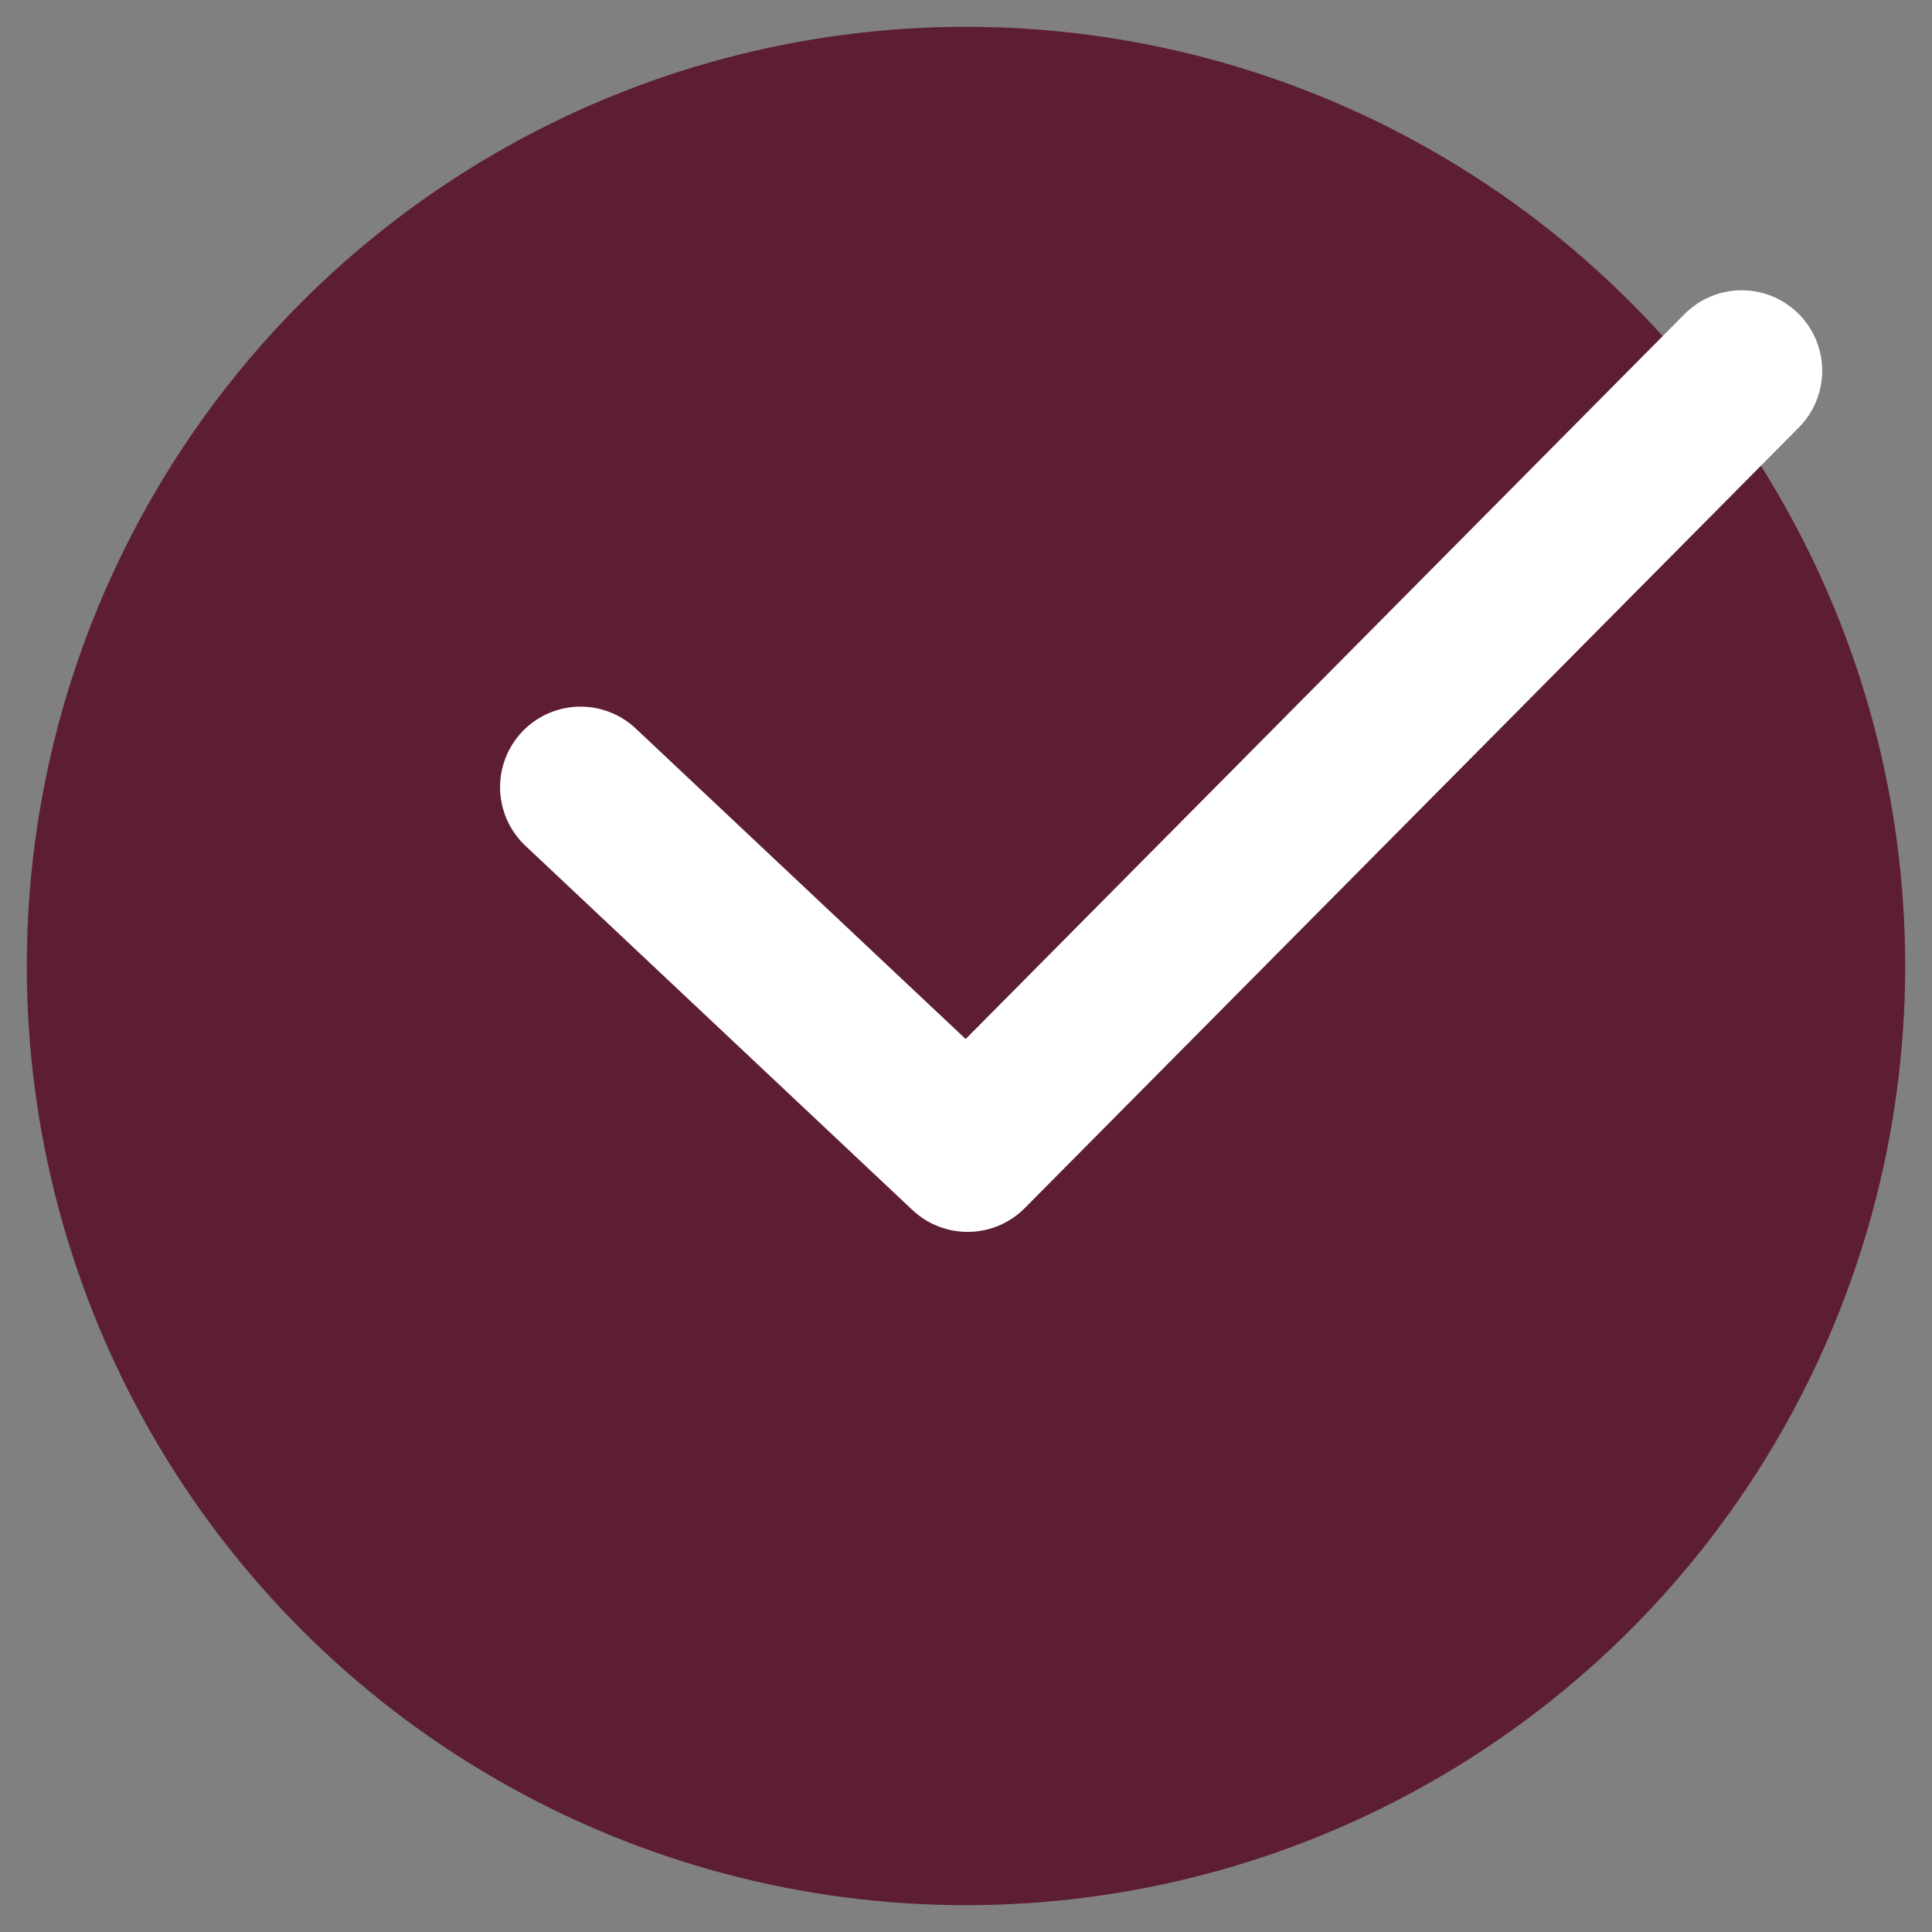
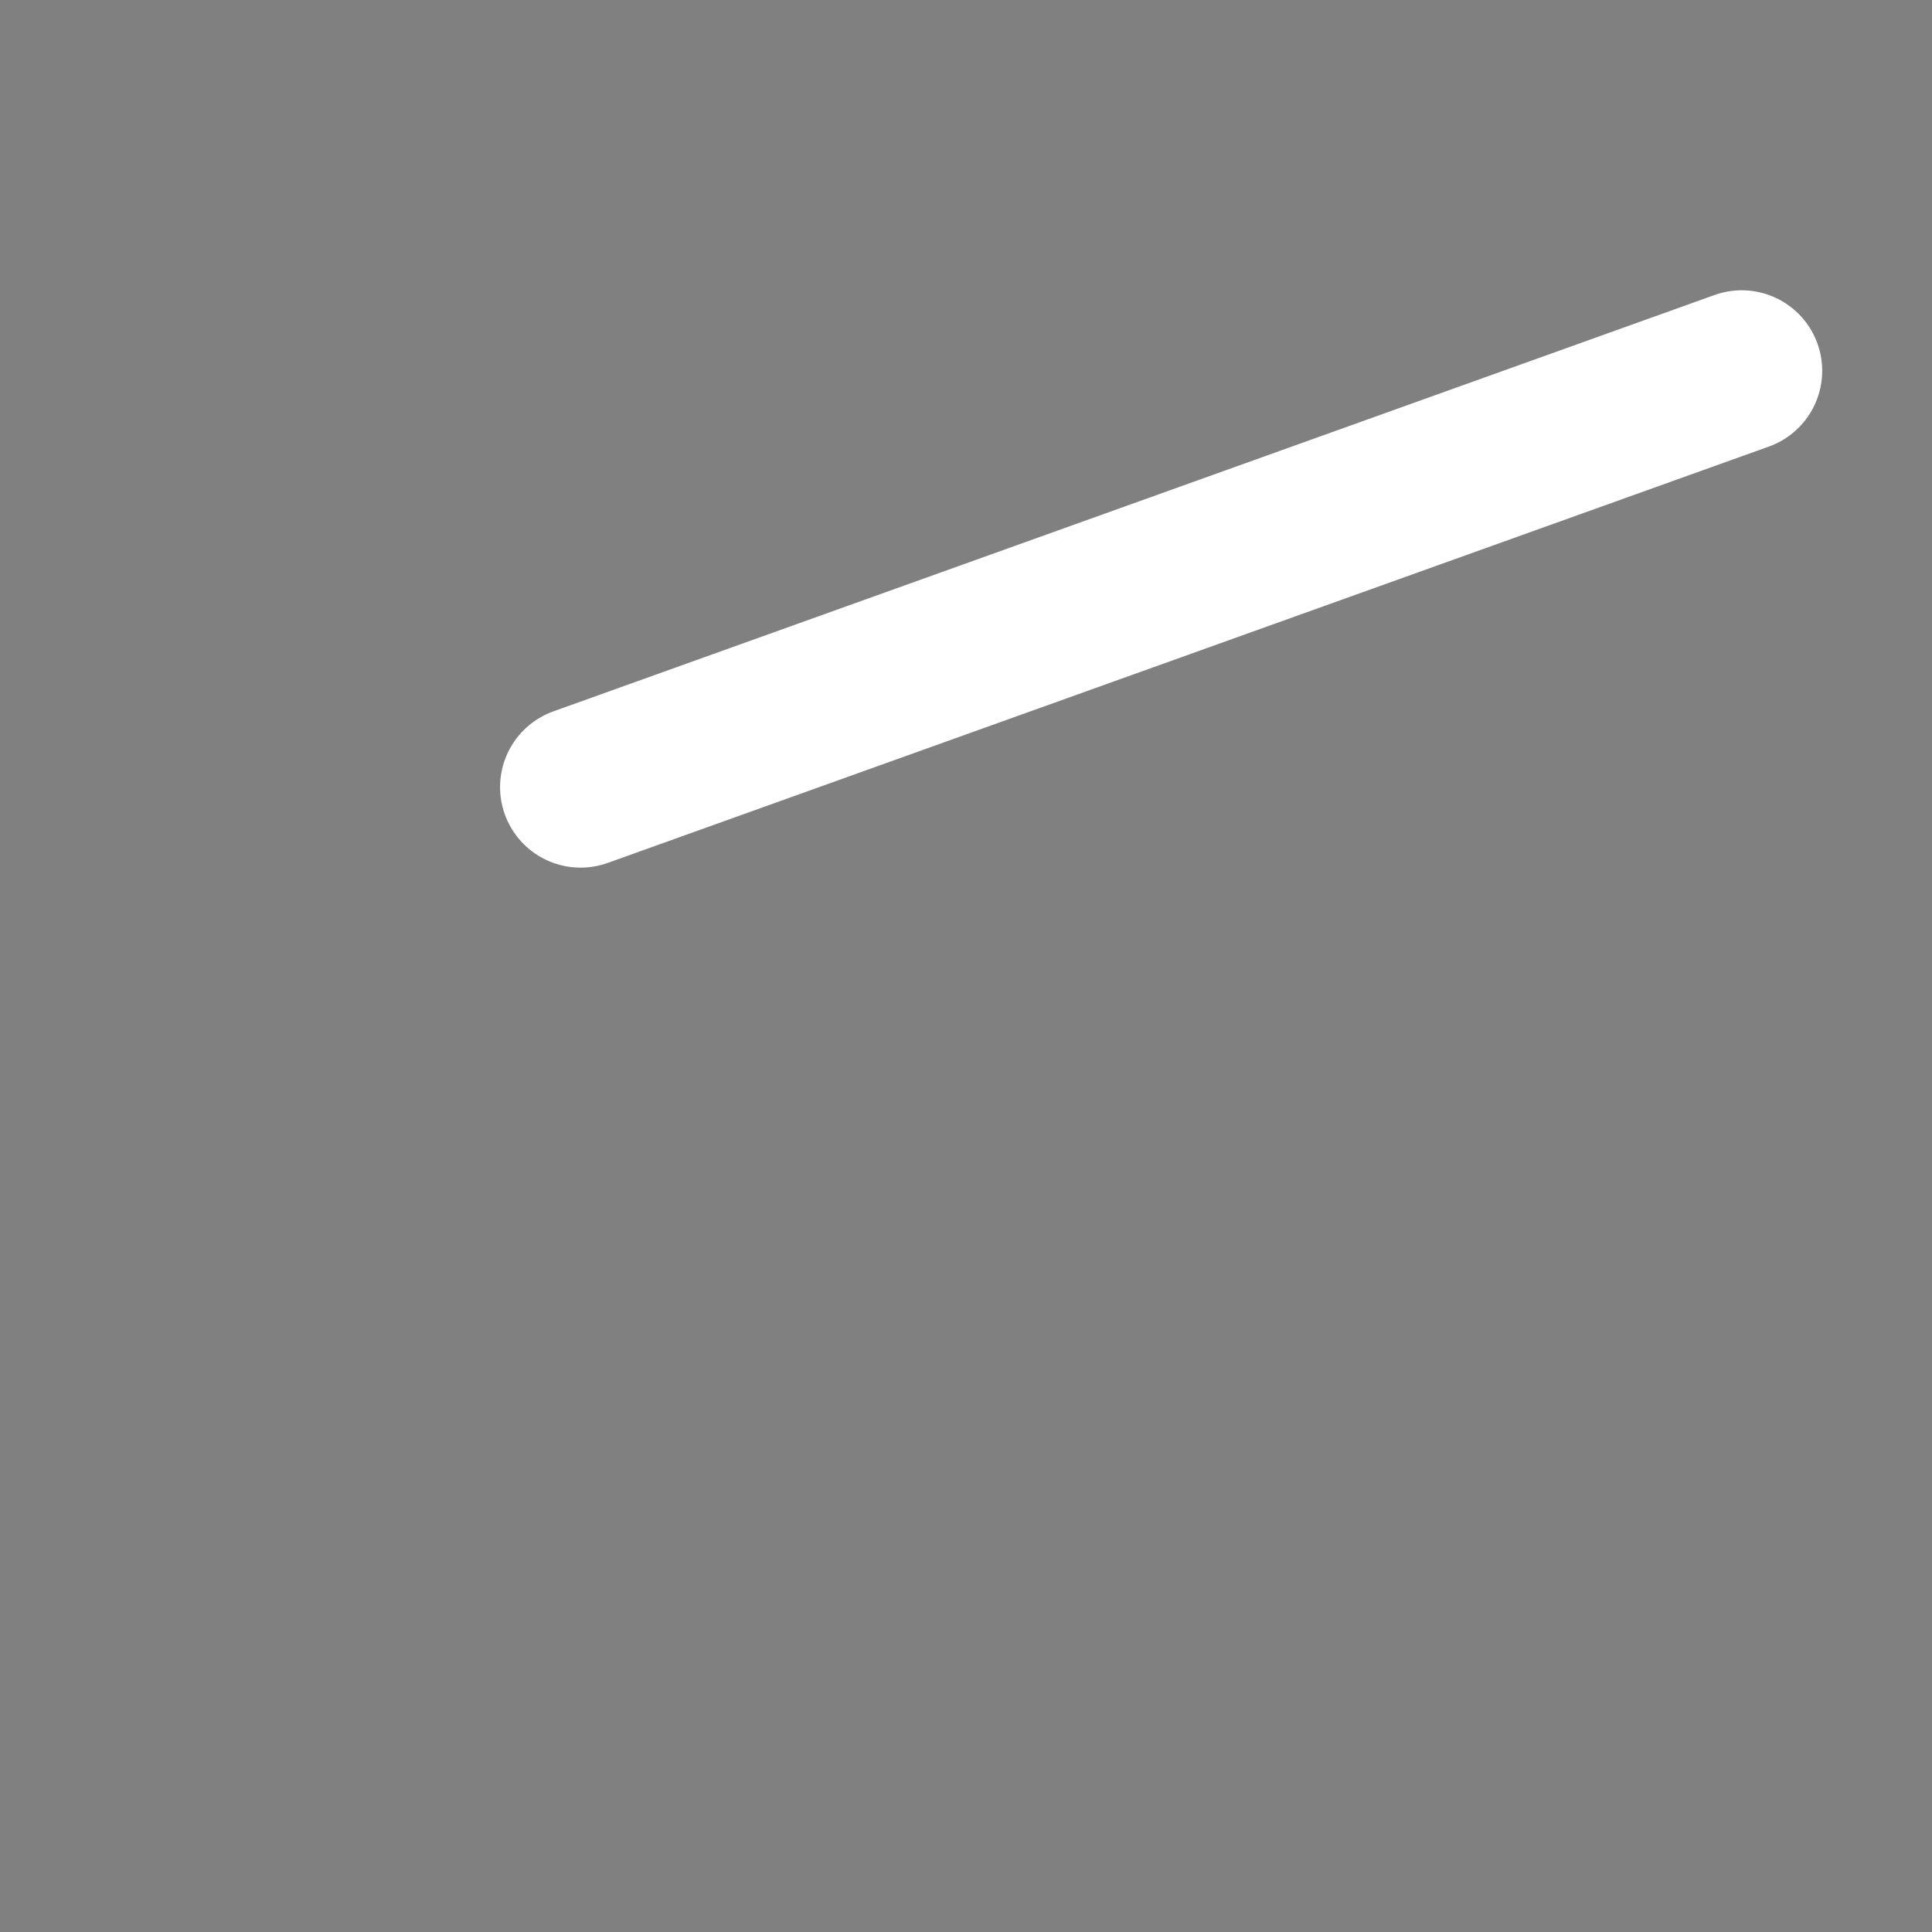
<svg xmlns="http://www.w3.org/2000/svg" width="24" height="24" viewBox="0 0 24 24" fill="none">
  <rect x="0" y="0" width="24" height="24" fill="#808080" stroke="none" />
-   <circle cx="12" cy="12" r="10.667" fill="#5D1E34" stroke="#5D1E34" stroke-width="2" />
-   <path d="M7.212 9.778L12.02 14.303L21.636 4.606" stroke="white" stroke-width="2" stroke-linecap="round" stroke-linejoin="round" />
+   <path d="M7.212 9.778L21.636 4.606" stroke="white" stroke-width="2" stroke-linecap="round" stroke-linejoin="round" />
</svg>